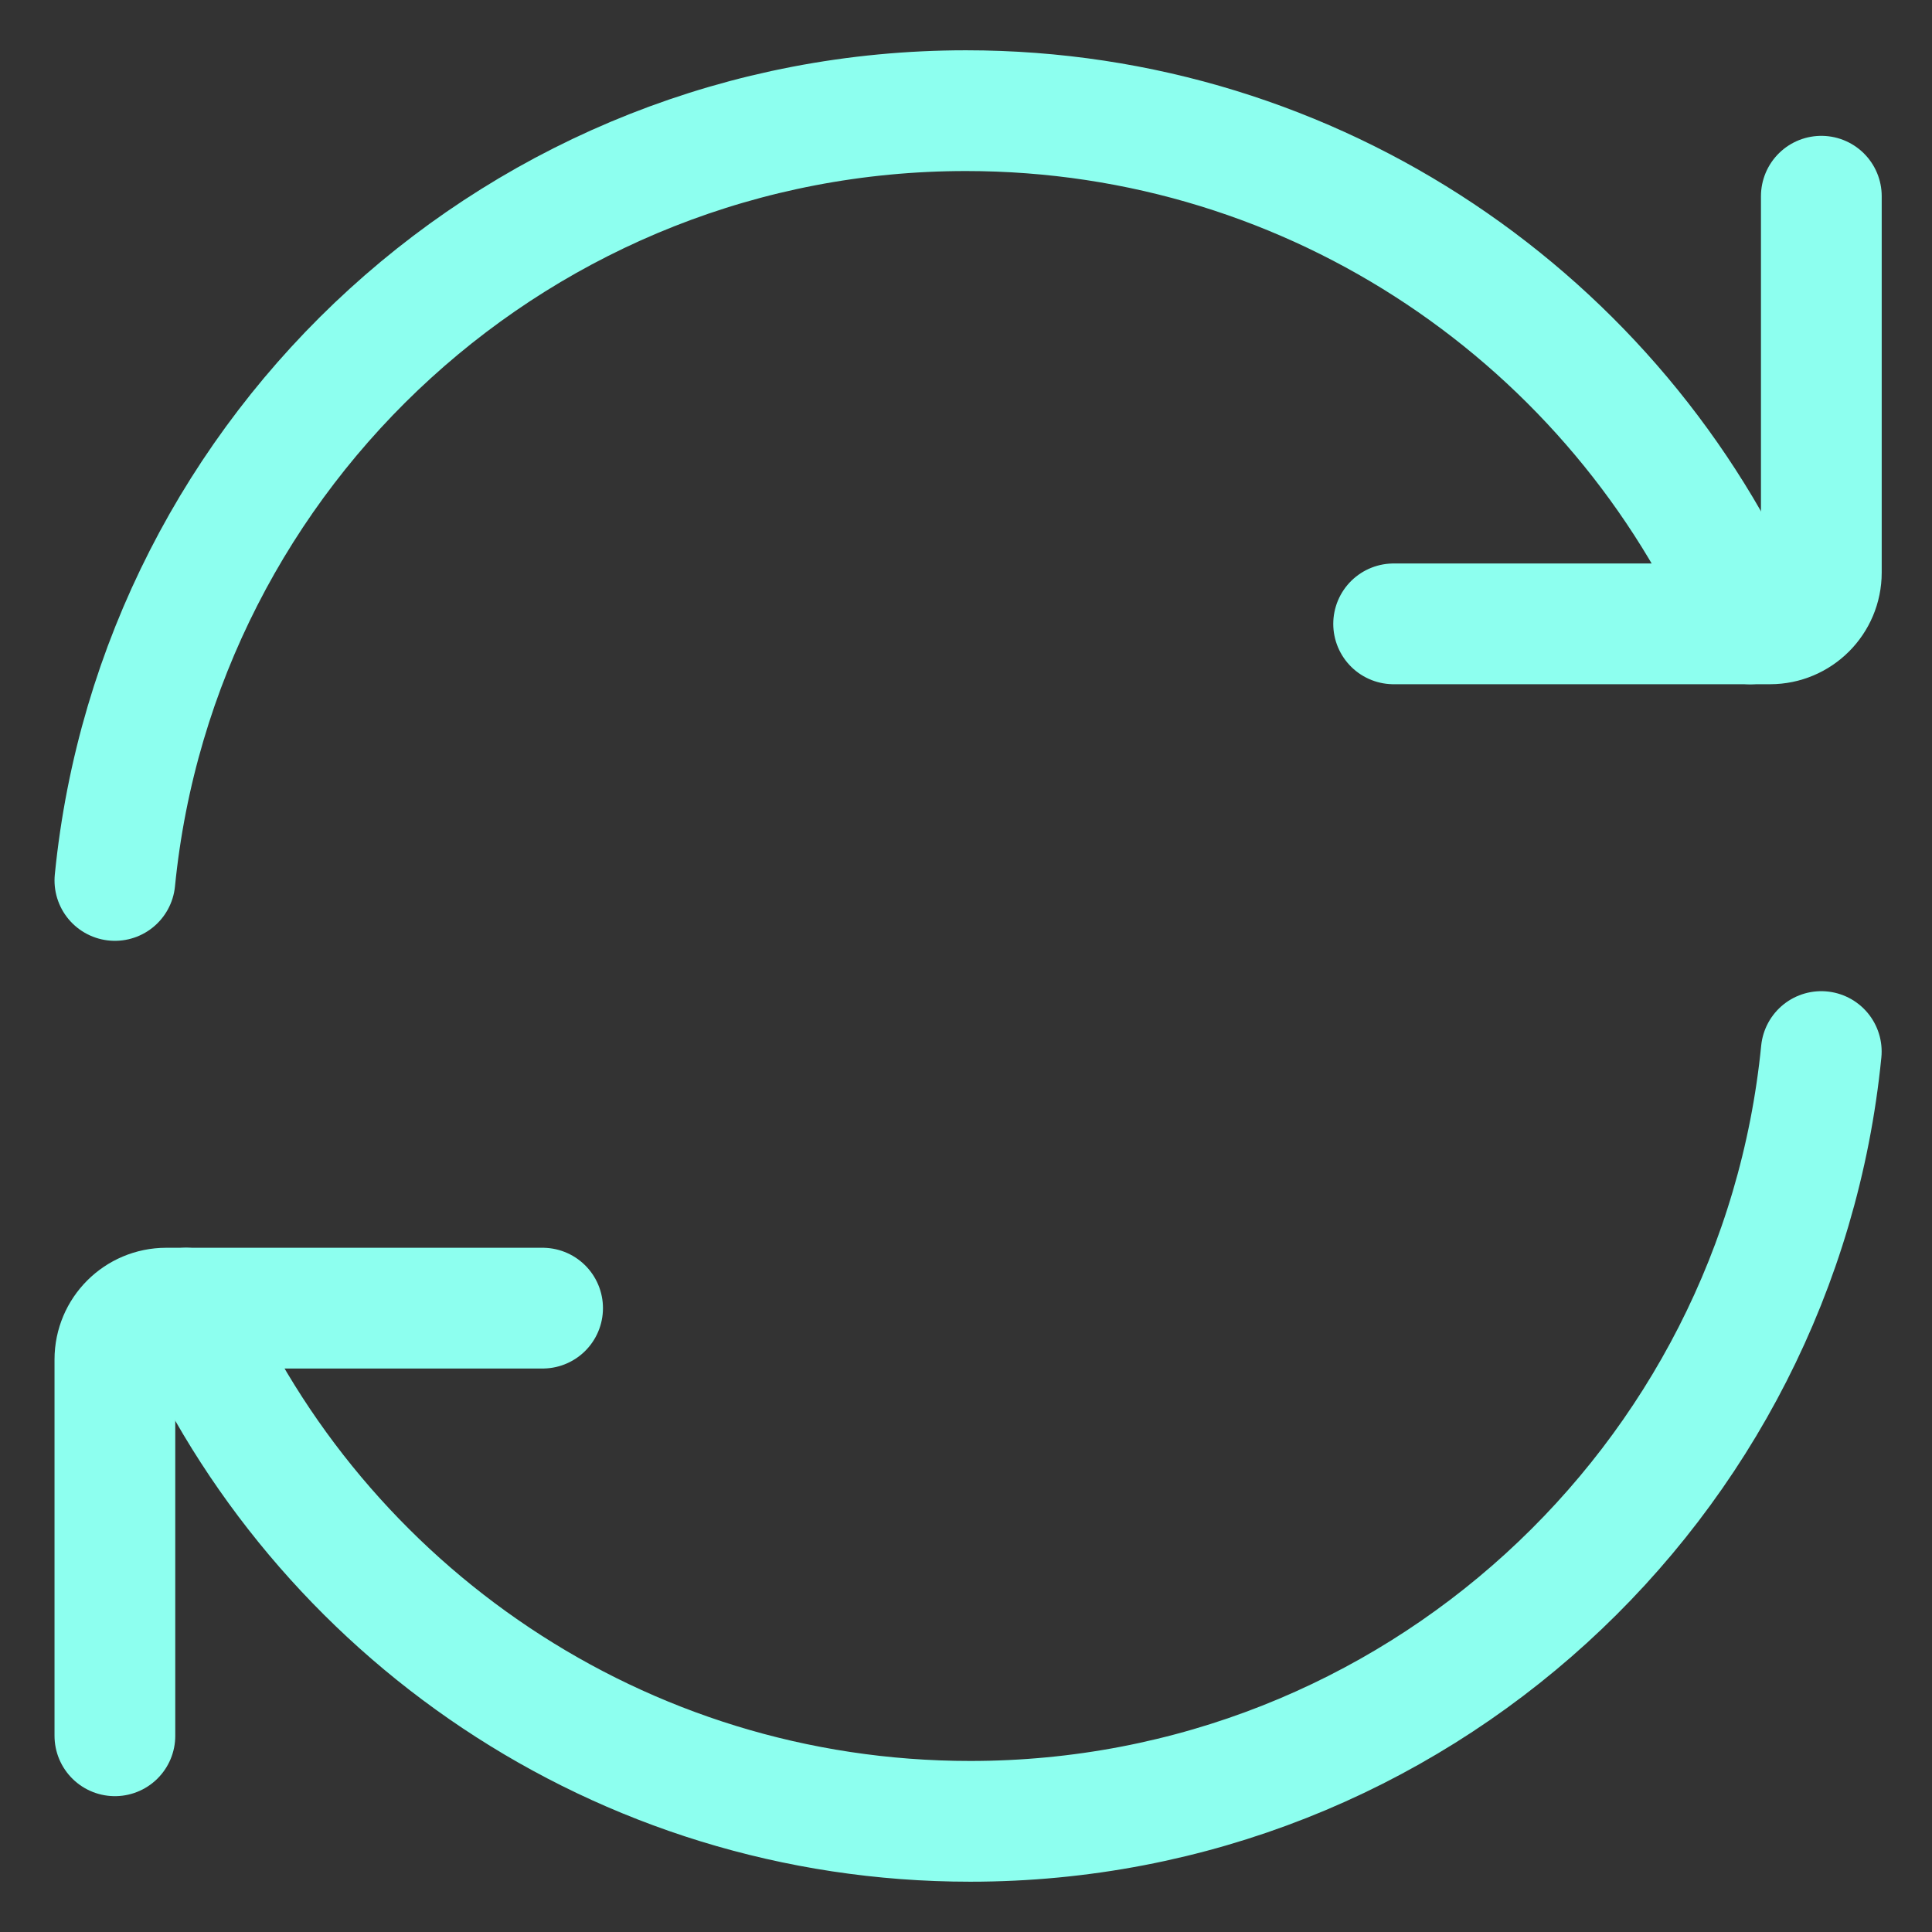
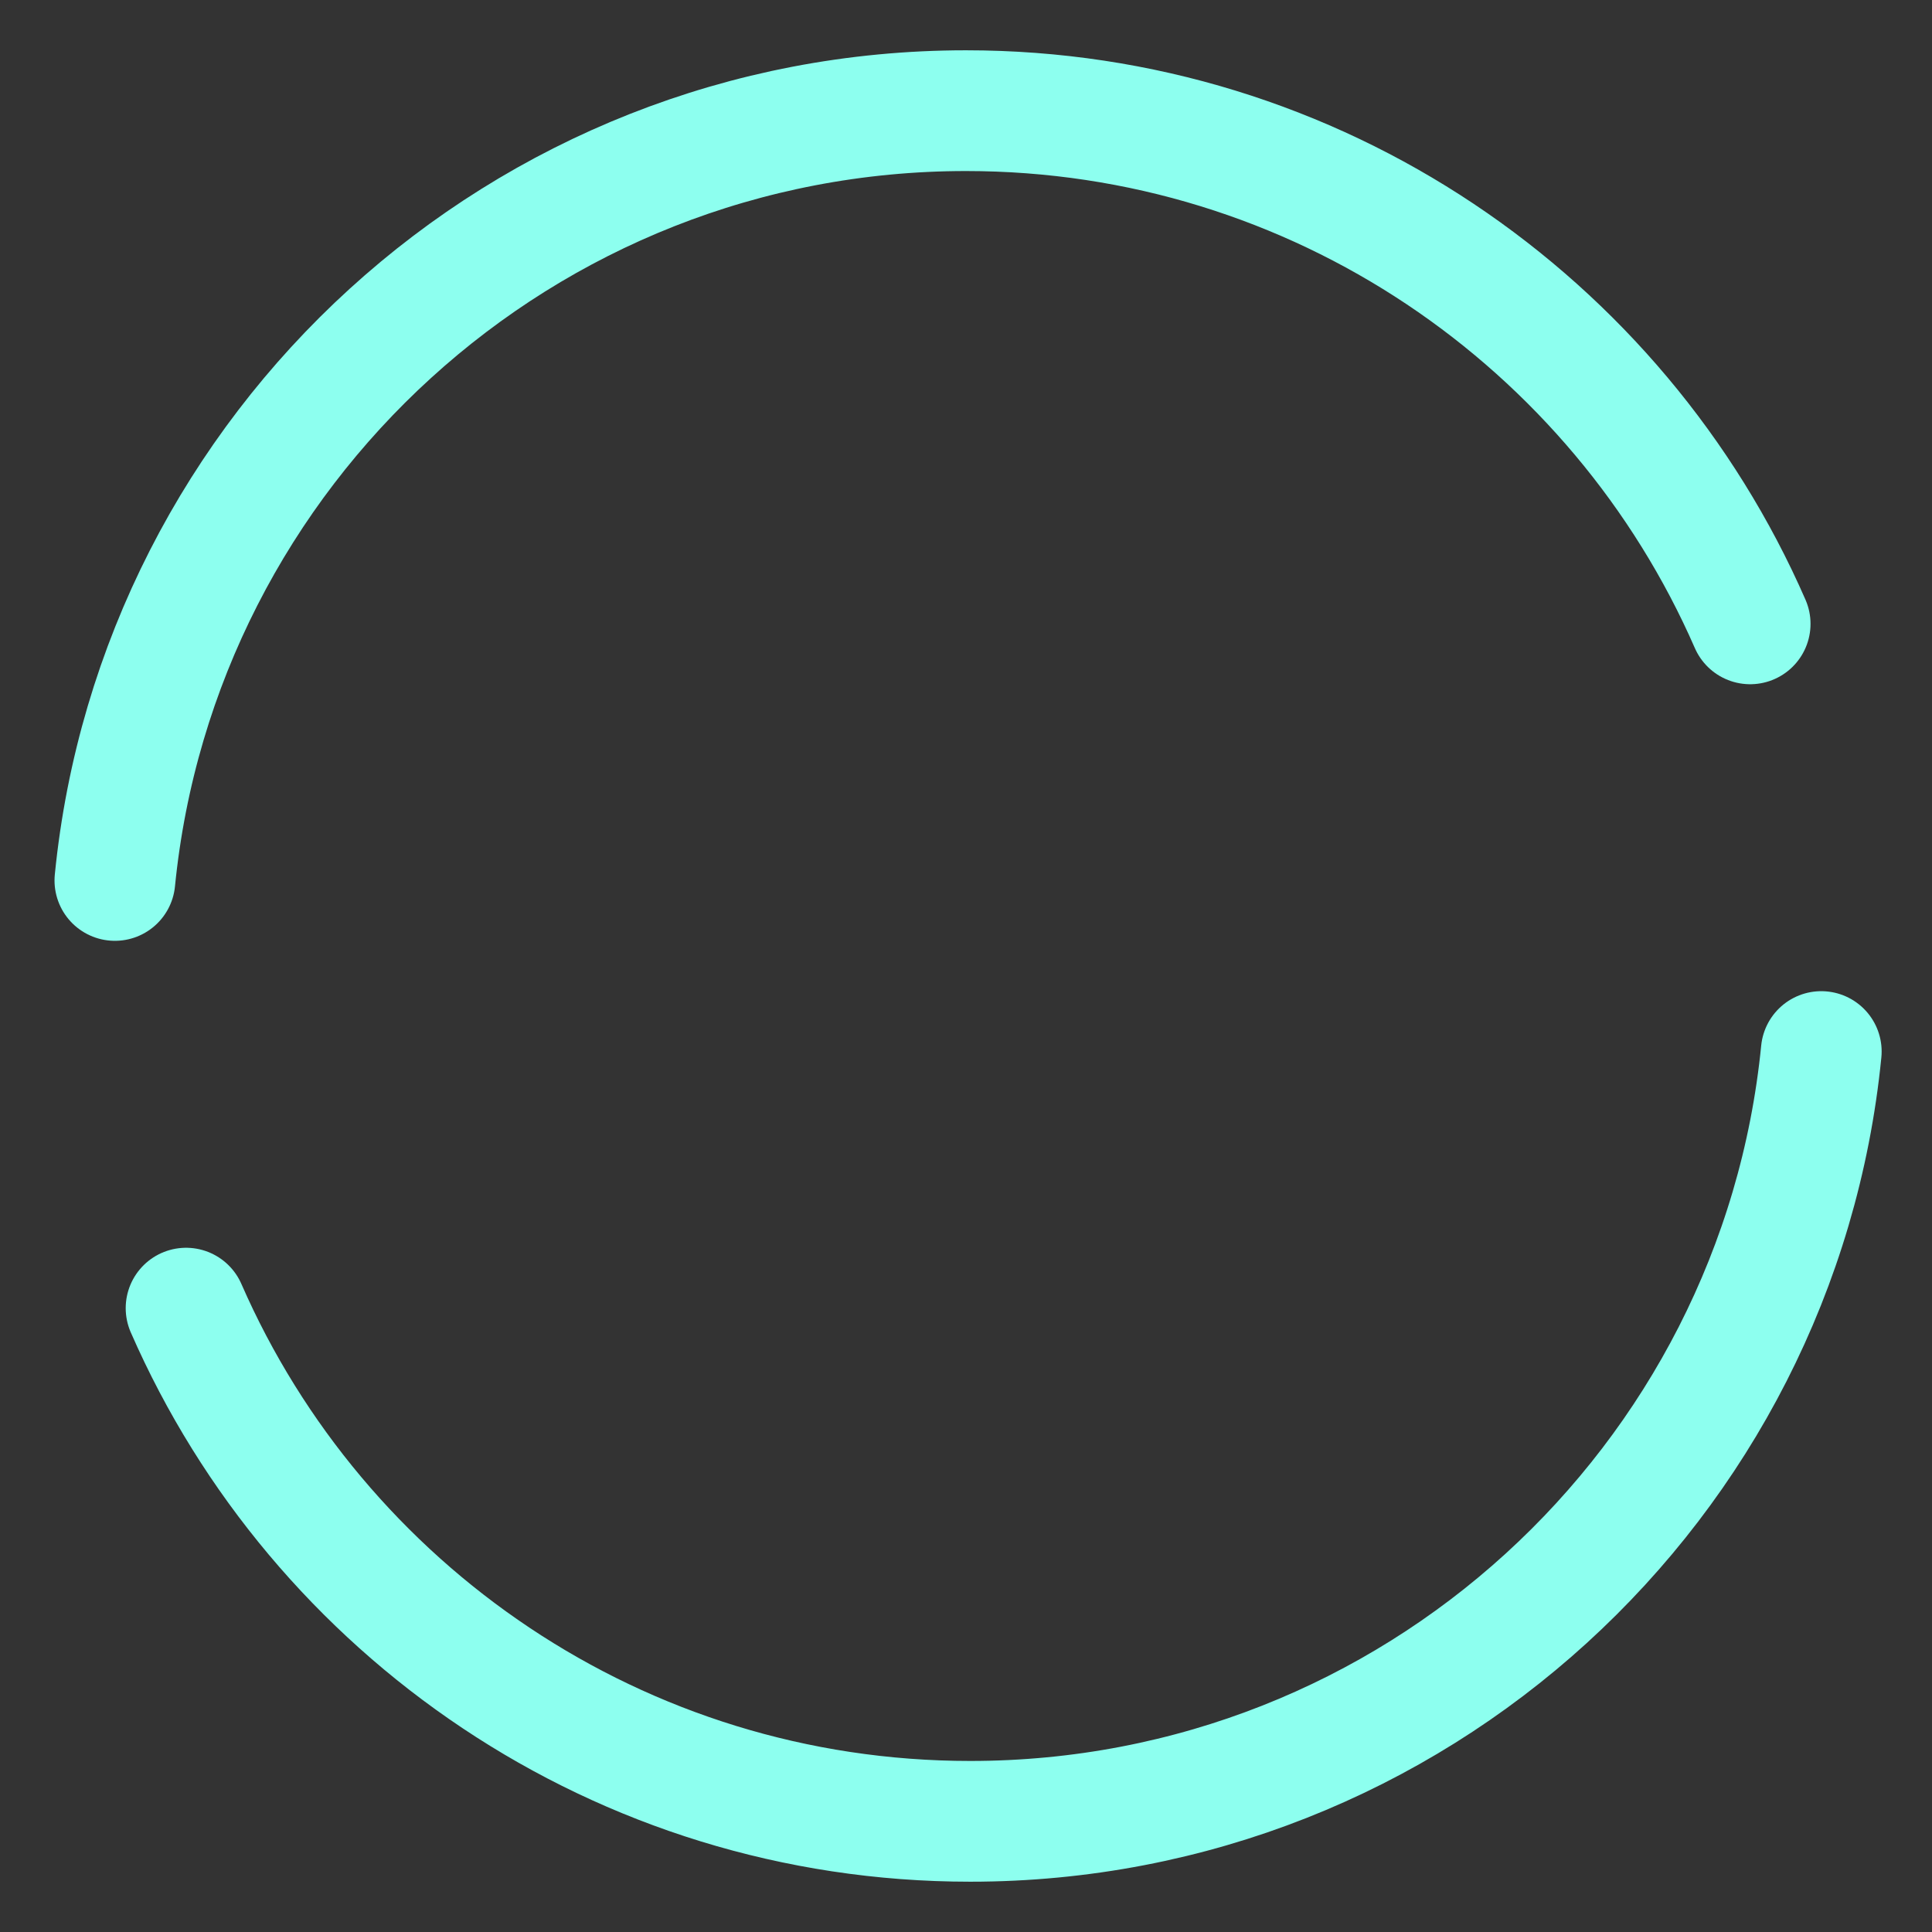
<svg xmlns="http://www.w3.org/2000/svg" width="32" height="32" viewBox="0 0 32 32" fill="none">
  <rect x="0" y="0" width="32" height="32" fill="#333333" stroke="none" />
  <path d="M28.988 10.333C26.802 5.33 21.809 1.833 16 1.833C8.654 1.833 2.614 7.425 1.903 14.583" stroke="#8DFFEF" stroke-width="2" stroke-linecap="round" stroke-linejoin="round" />
-   <path d="M23.083 10.333H29.317C29.786 10.333 30.167 9.953 30.167 9.483V3.25" stroke="#8DFFEF" stroke-width="2" stroke-linecap="round" stroke-linejoin="round" />
  <path d="M3.082 21.667C5.268 26.67 10.261 30.167 16.07 30.167C23.416 30.167 29.456 24.576 30.166 17.417" stroke="#8DFFEF" stroke-width="2" stroke-linecap="round" stroke-linejoin="round" />
-   <path d="M8.987 21.667H2.753C2.284 21.667 1.903 22.047 1.903 22.517V28.75" stroke="#8DFFEF" stroke-width="2" stroke-linecap="round" stroke-linejoin="round" />
</svg>